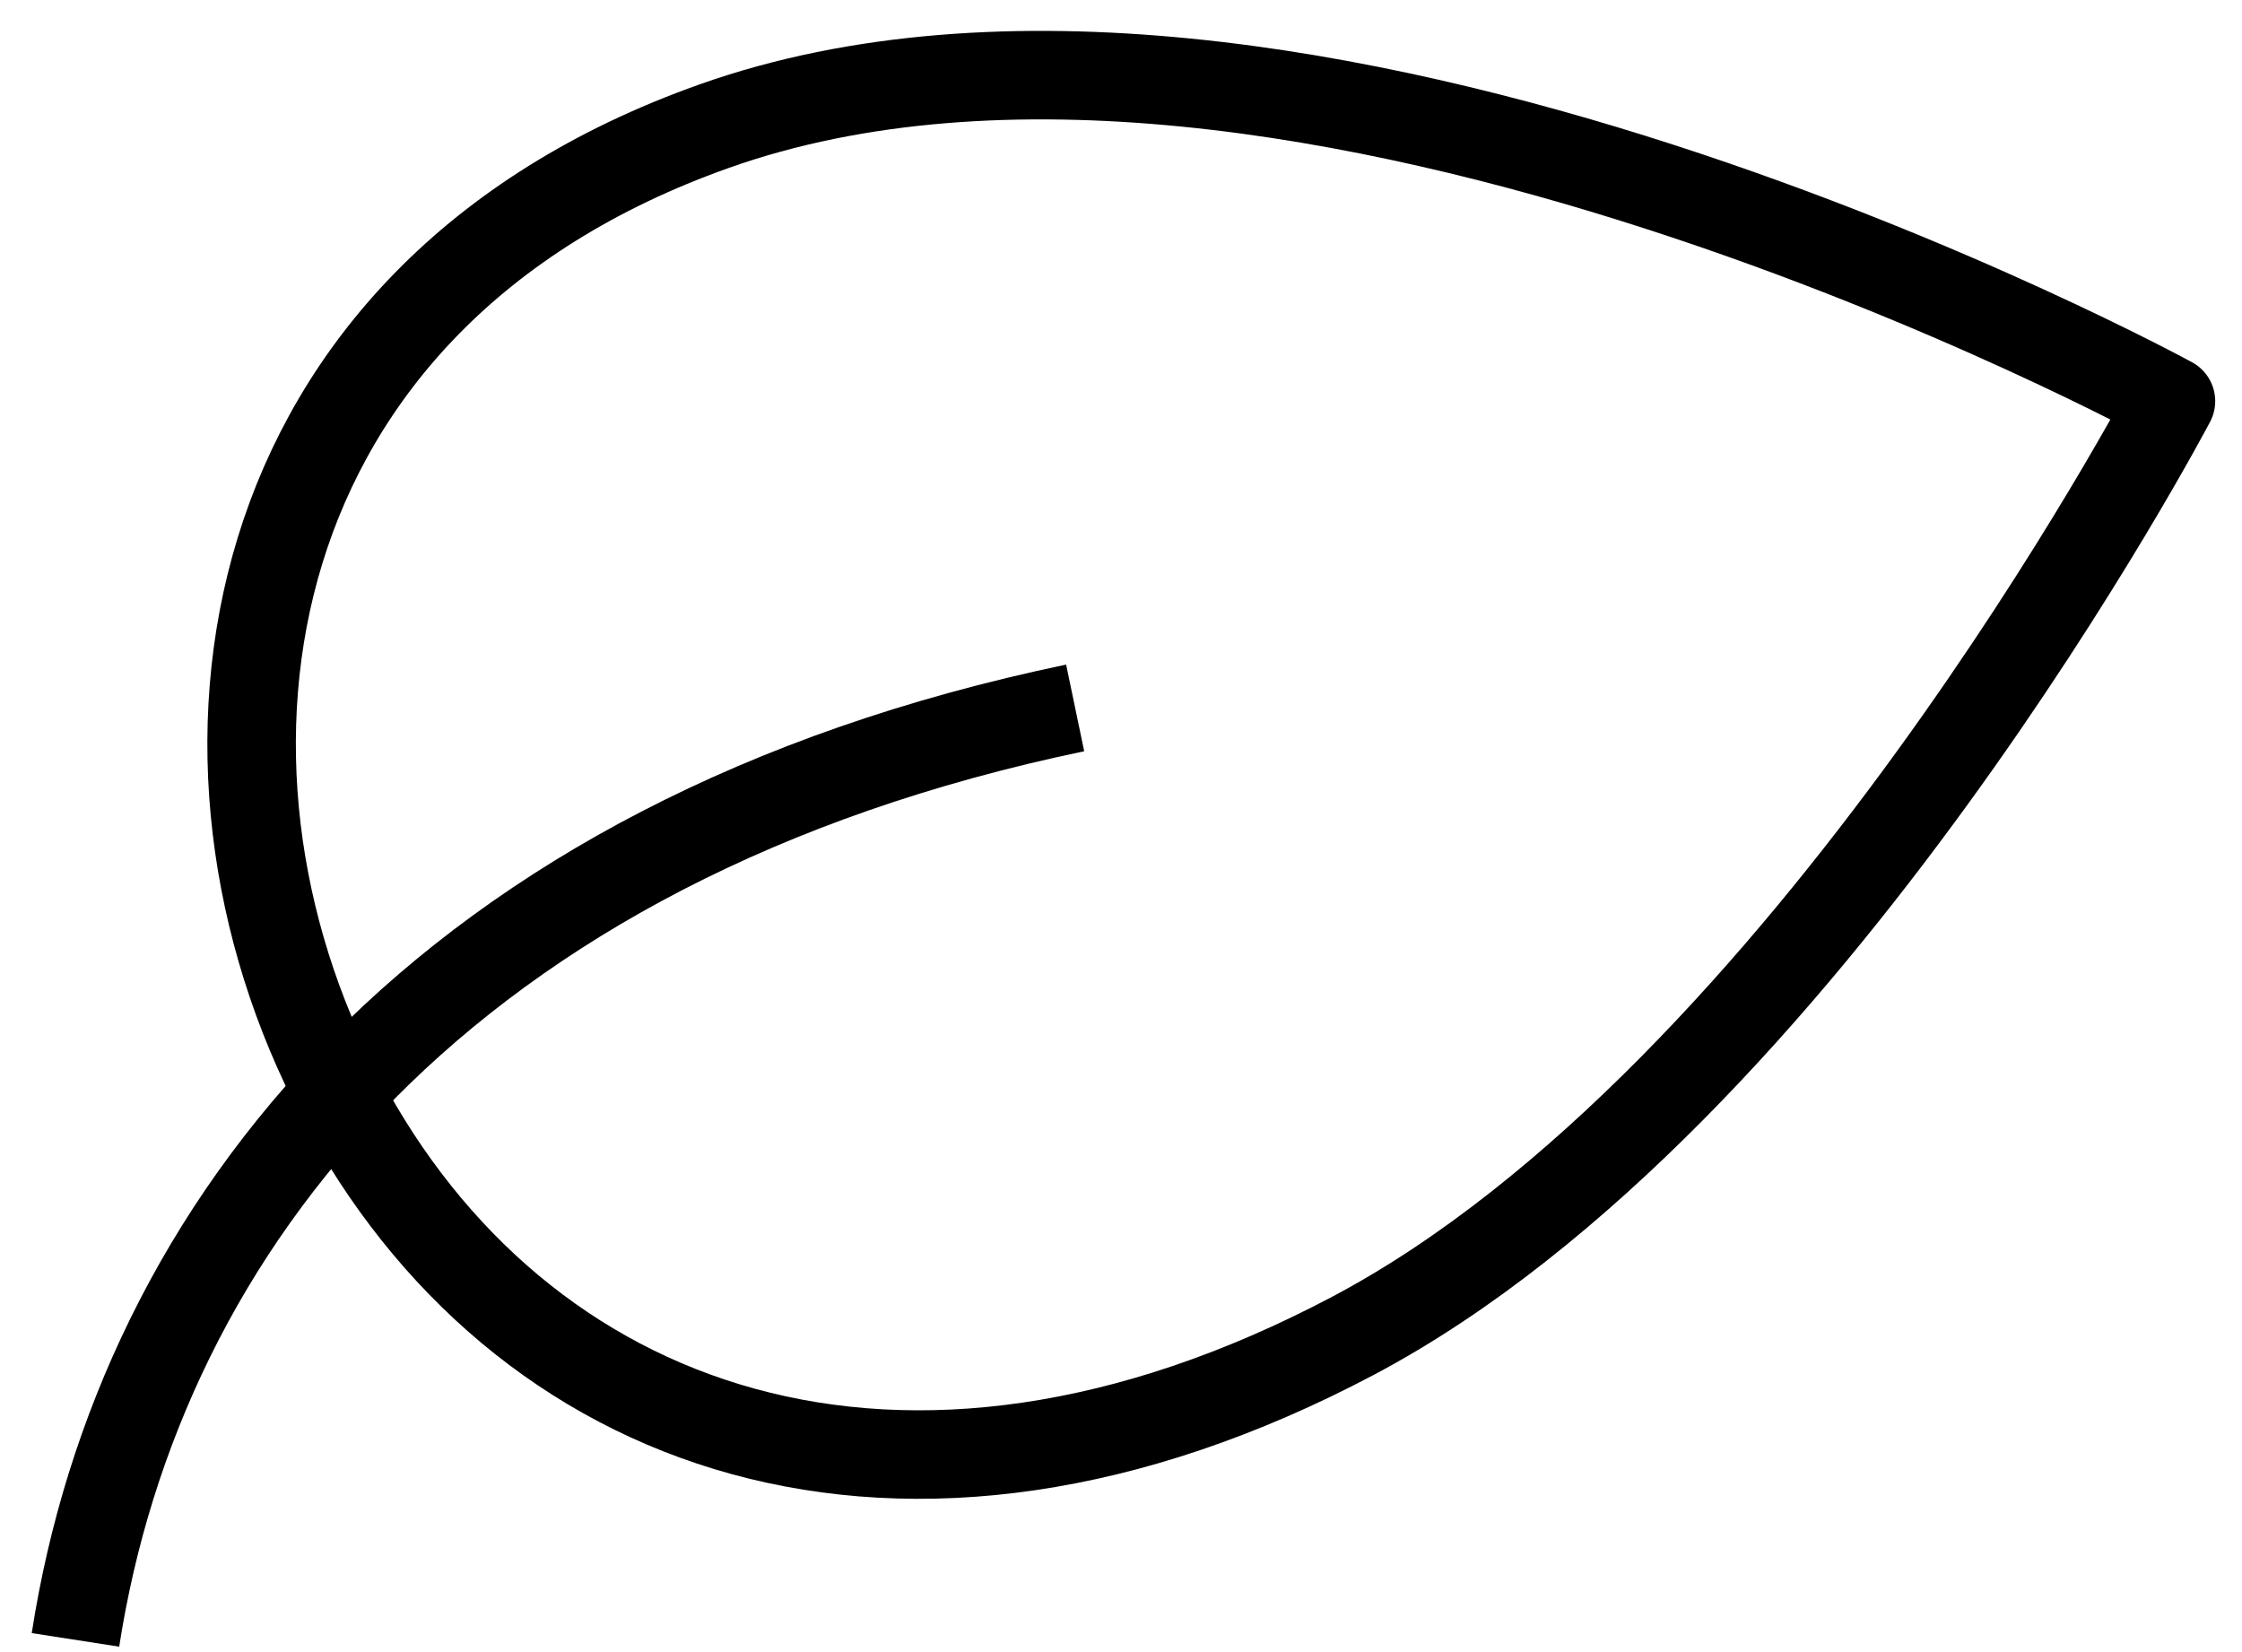
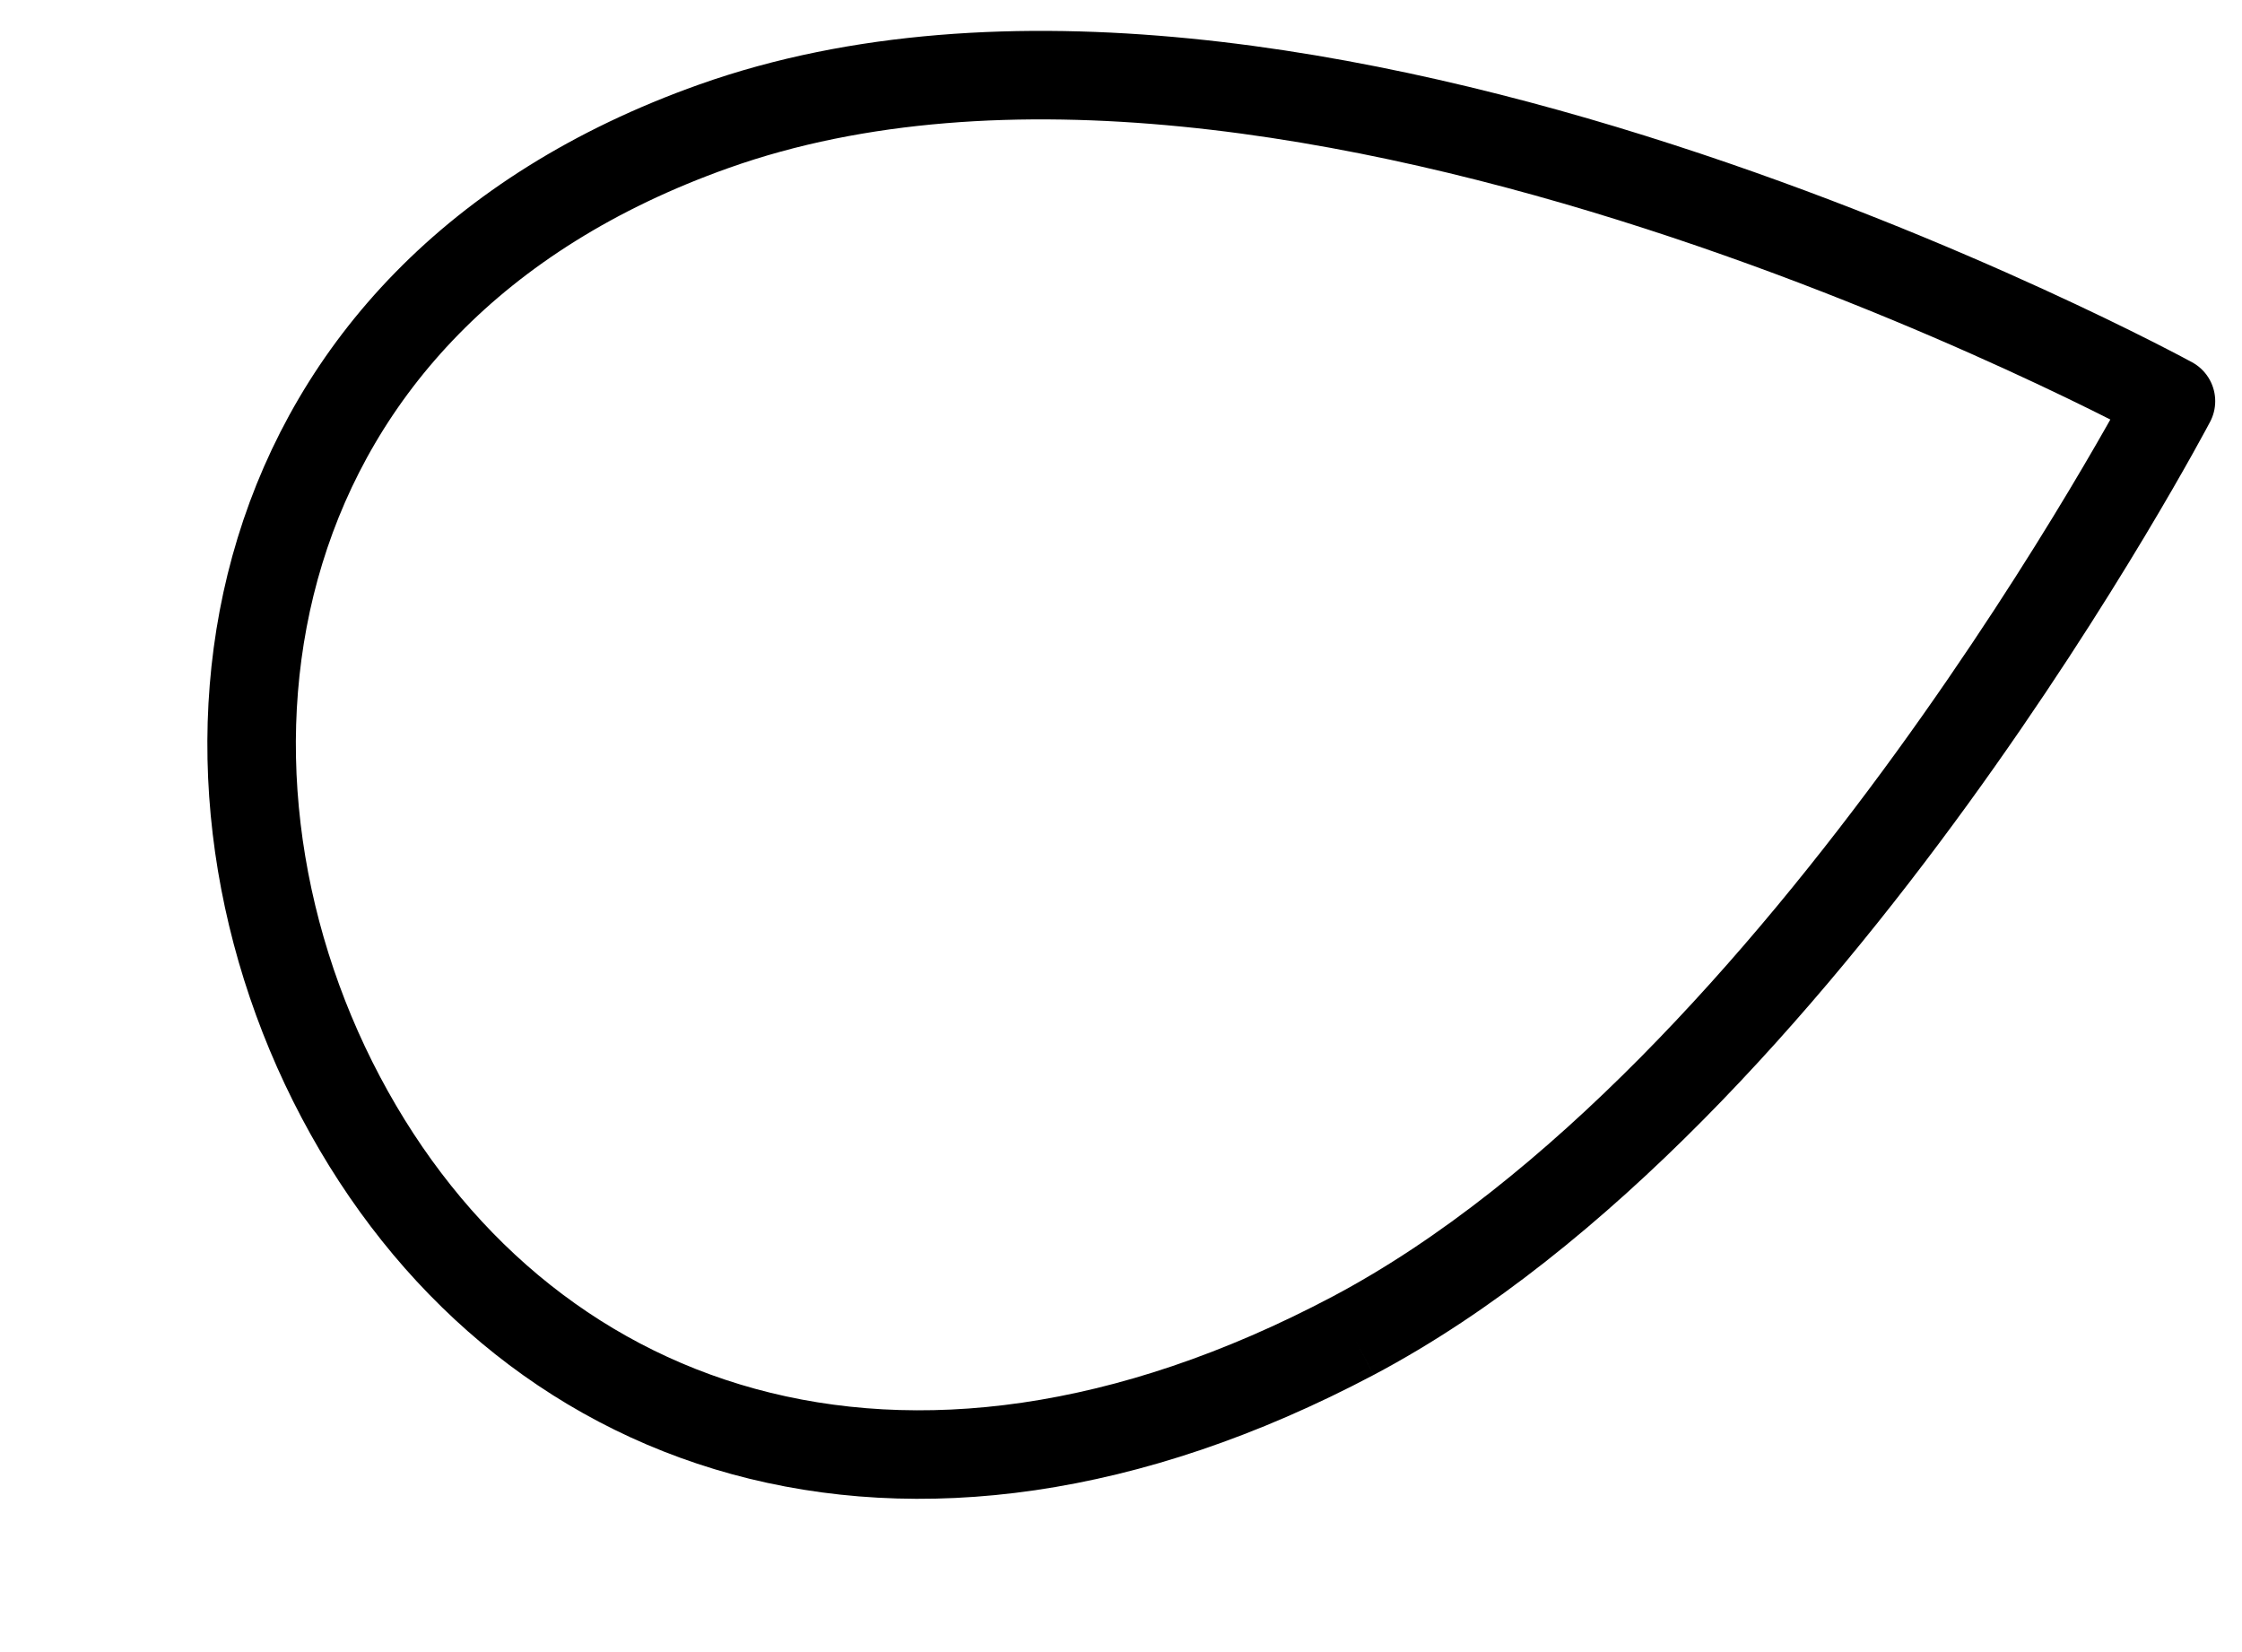
<svg xmlns="http://www.w3.org/2000/svg" width="38" height="28" viewBox="0 0 38 28">
  <g stroke="#000" stroke-width="1.5" fill="none" fill-rule="evenodd" stroke-linejoin="round">
-     <path d="M22.933 22.639c-7.671 4.056-14.163 1.617-17.157-4.044C2.782 12.934 3.913 5.047 12.1 2.14c9.798-3.483 24.696 4.659 24.696 4.659s-6.192 11.781-13.863 15.84z" />
-     <path d="M18.223 11.998C7.549 14.224 2.371 20.758 1.279 27.793" />
+     <path d="M22.933 22.639c-7.671 4.056-14.163 1.617-17.157-4.044C2.782 12.934 3.913 5.047 12.1 2.14c9.798-3.483 24.696 4.659 24.696 4.659s-6.192 11.781-13.863 15.84" />
  </g>
</svg>